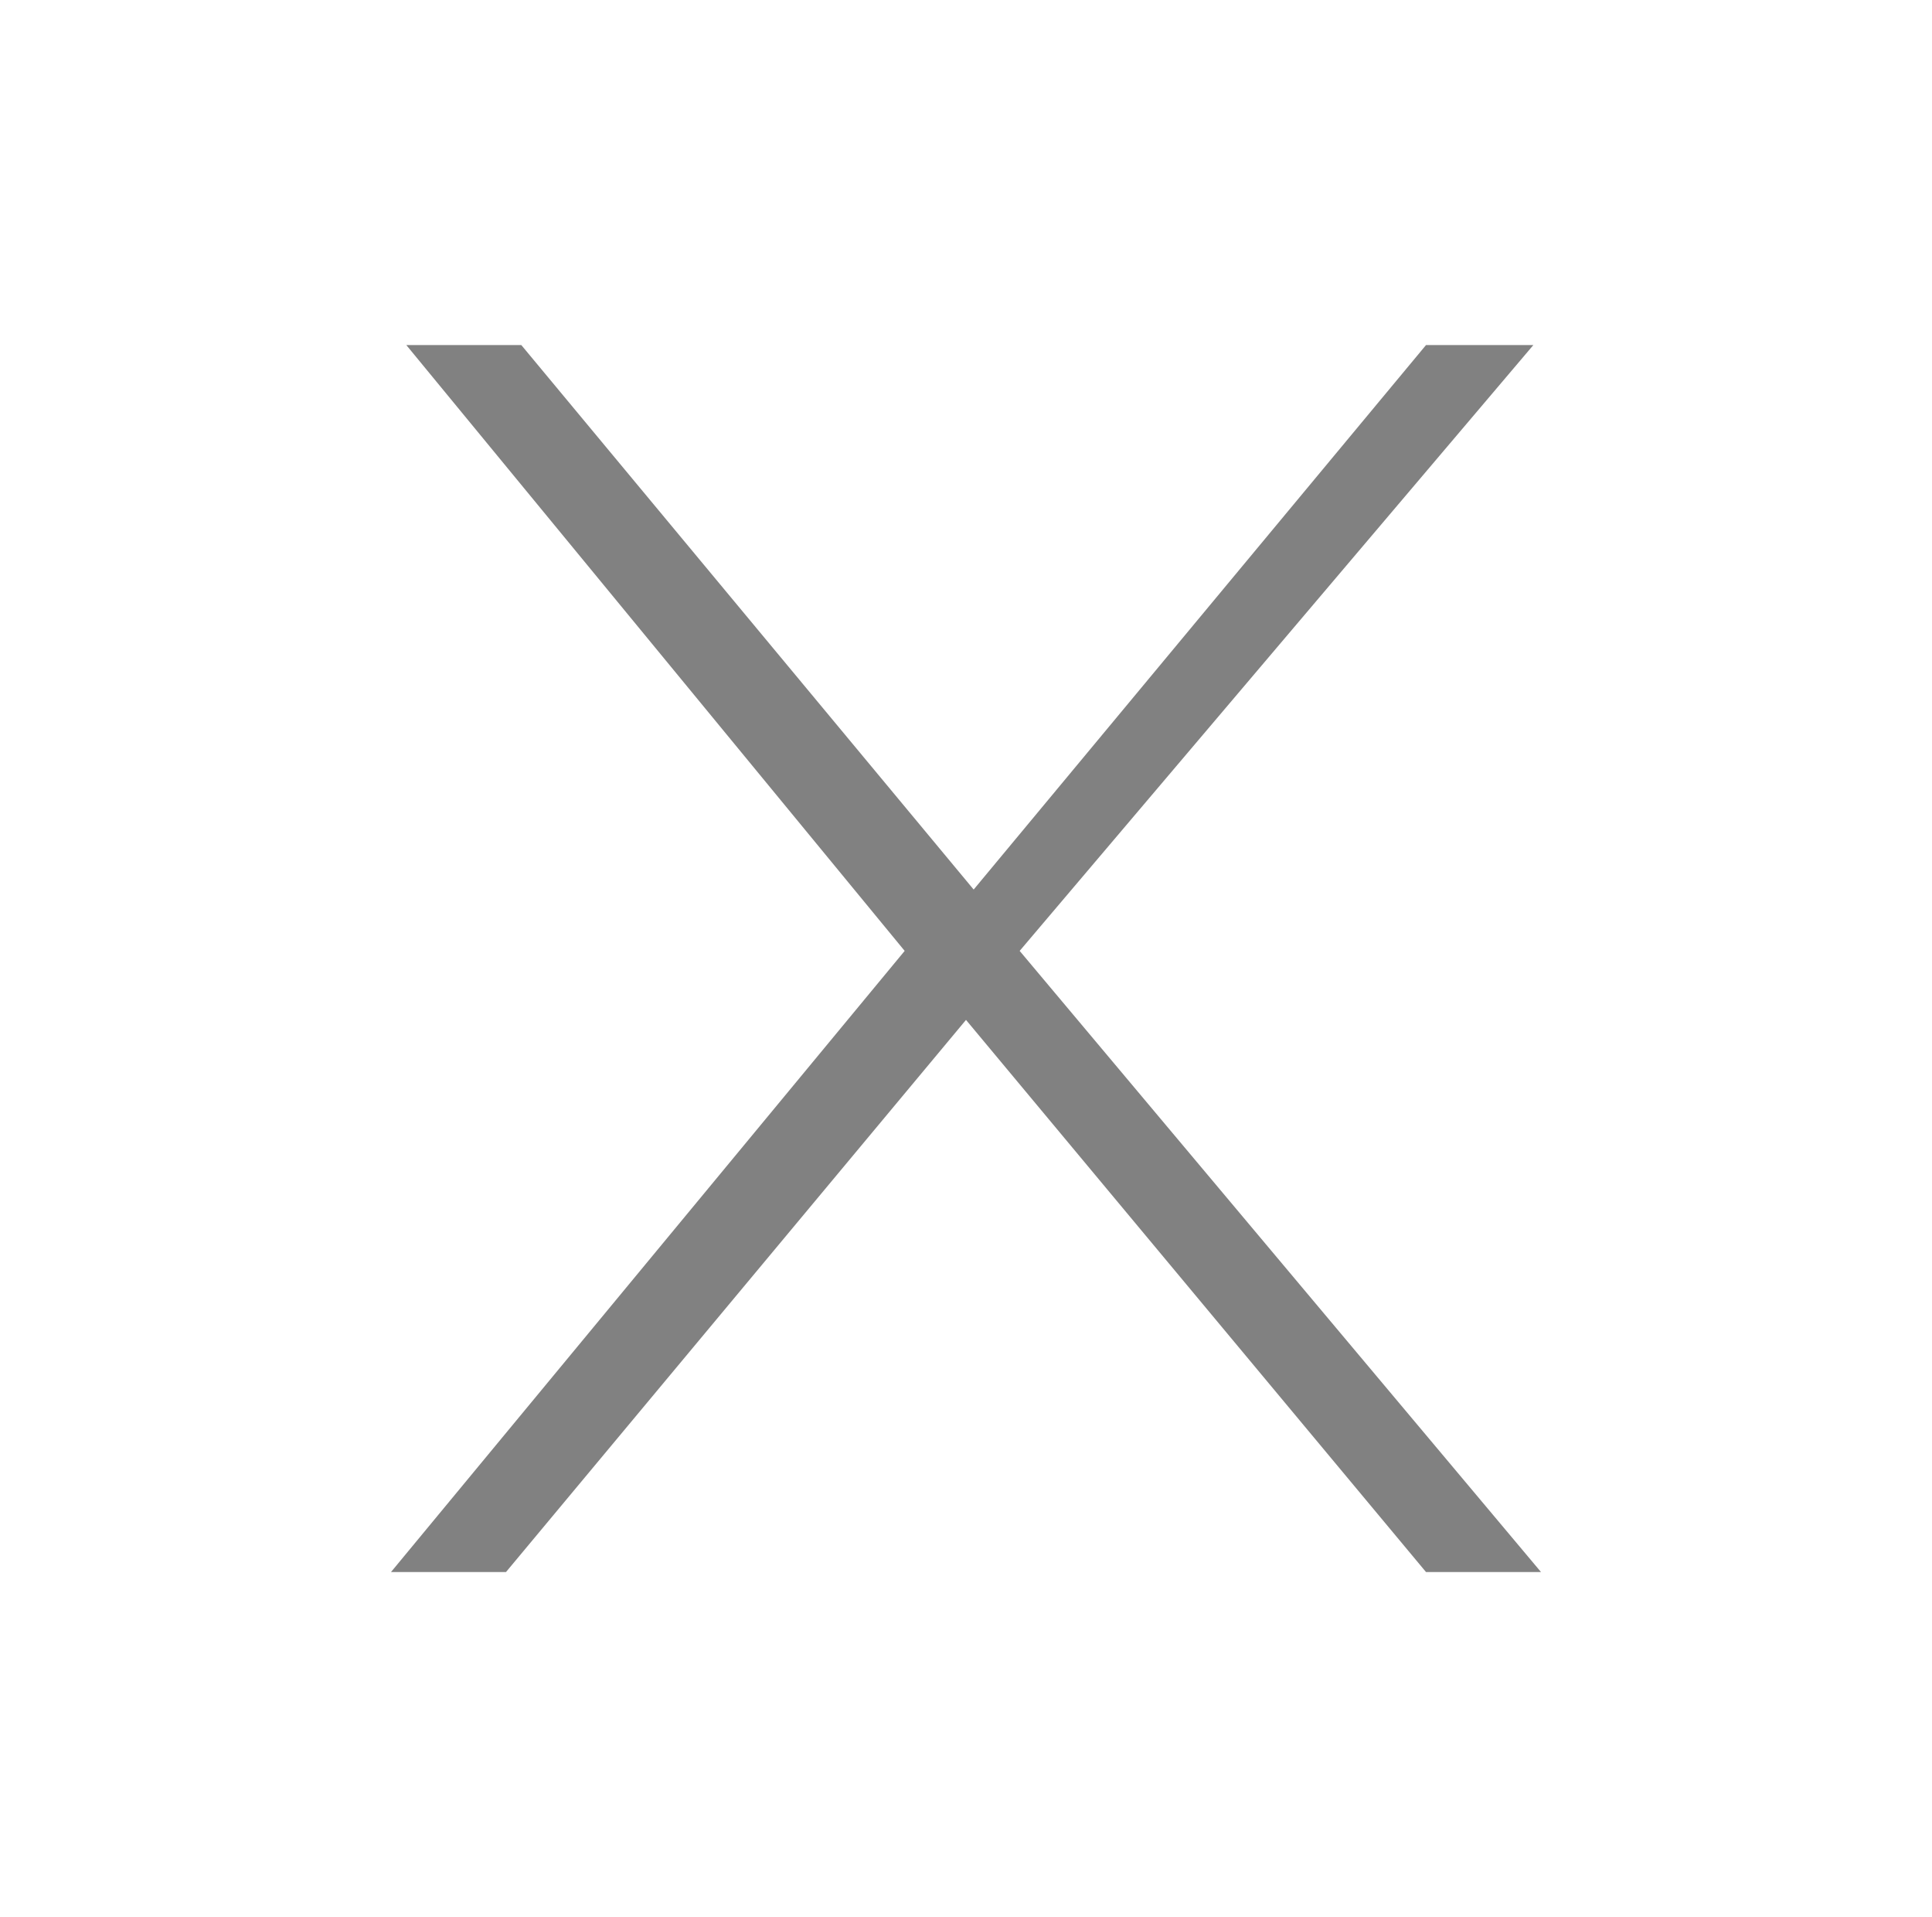
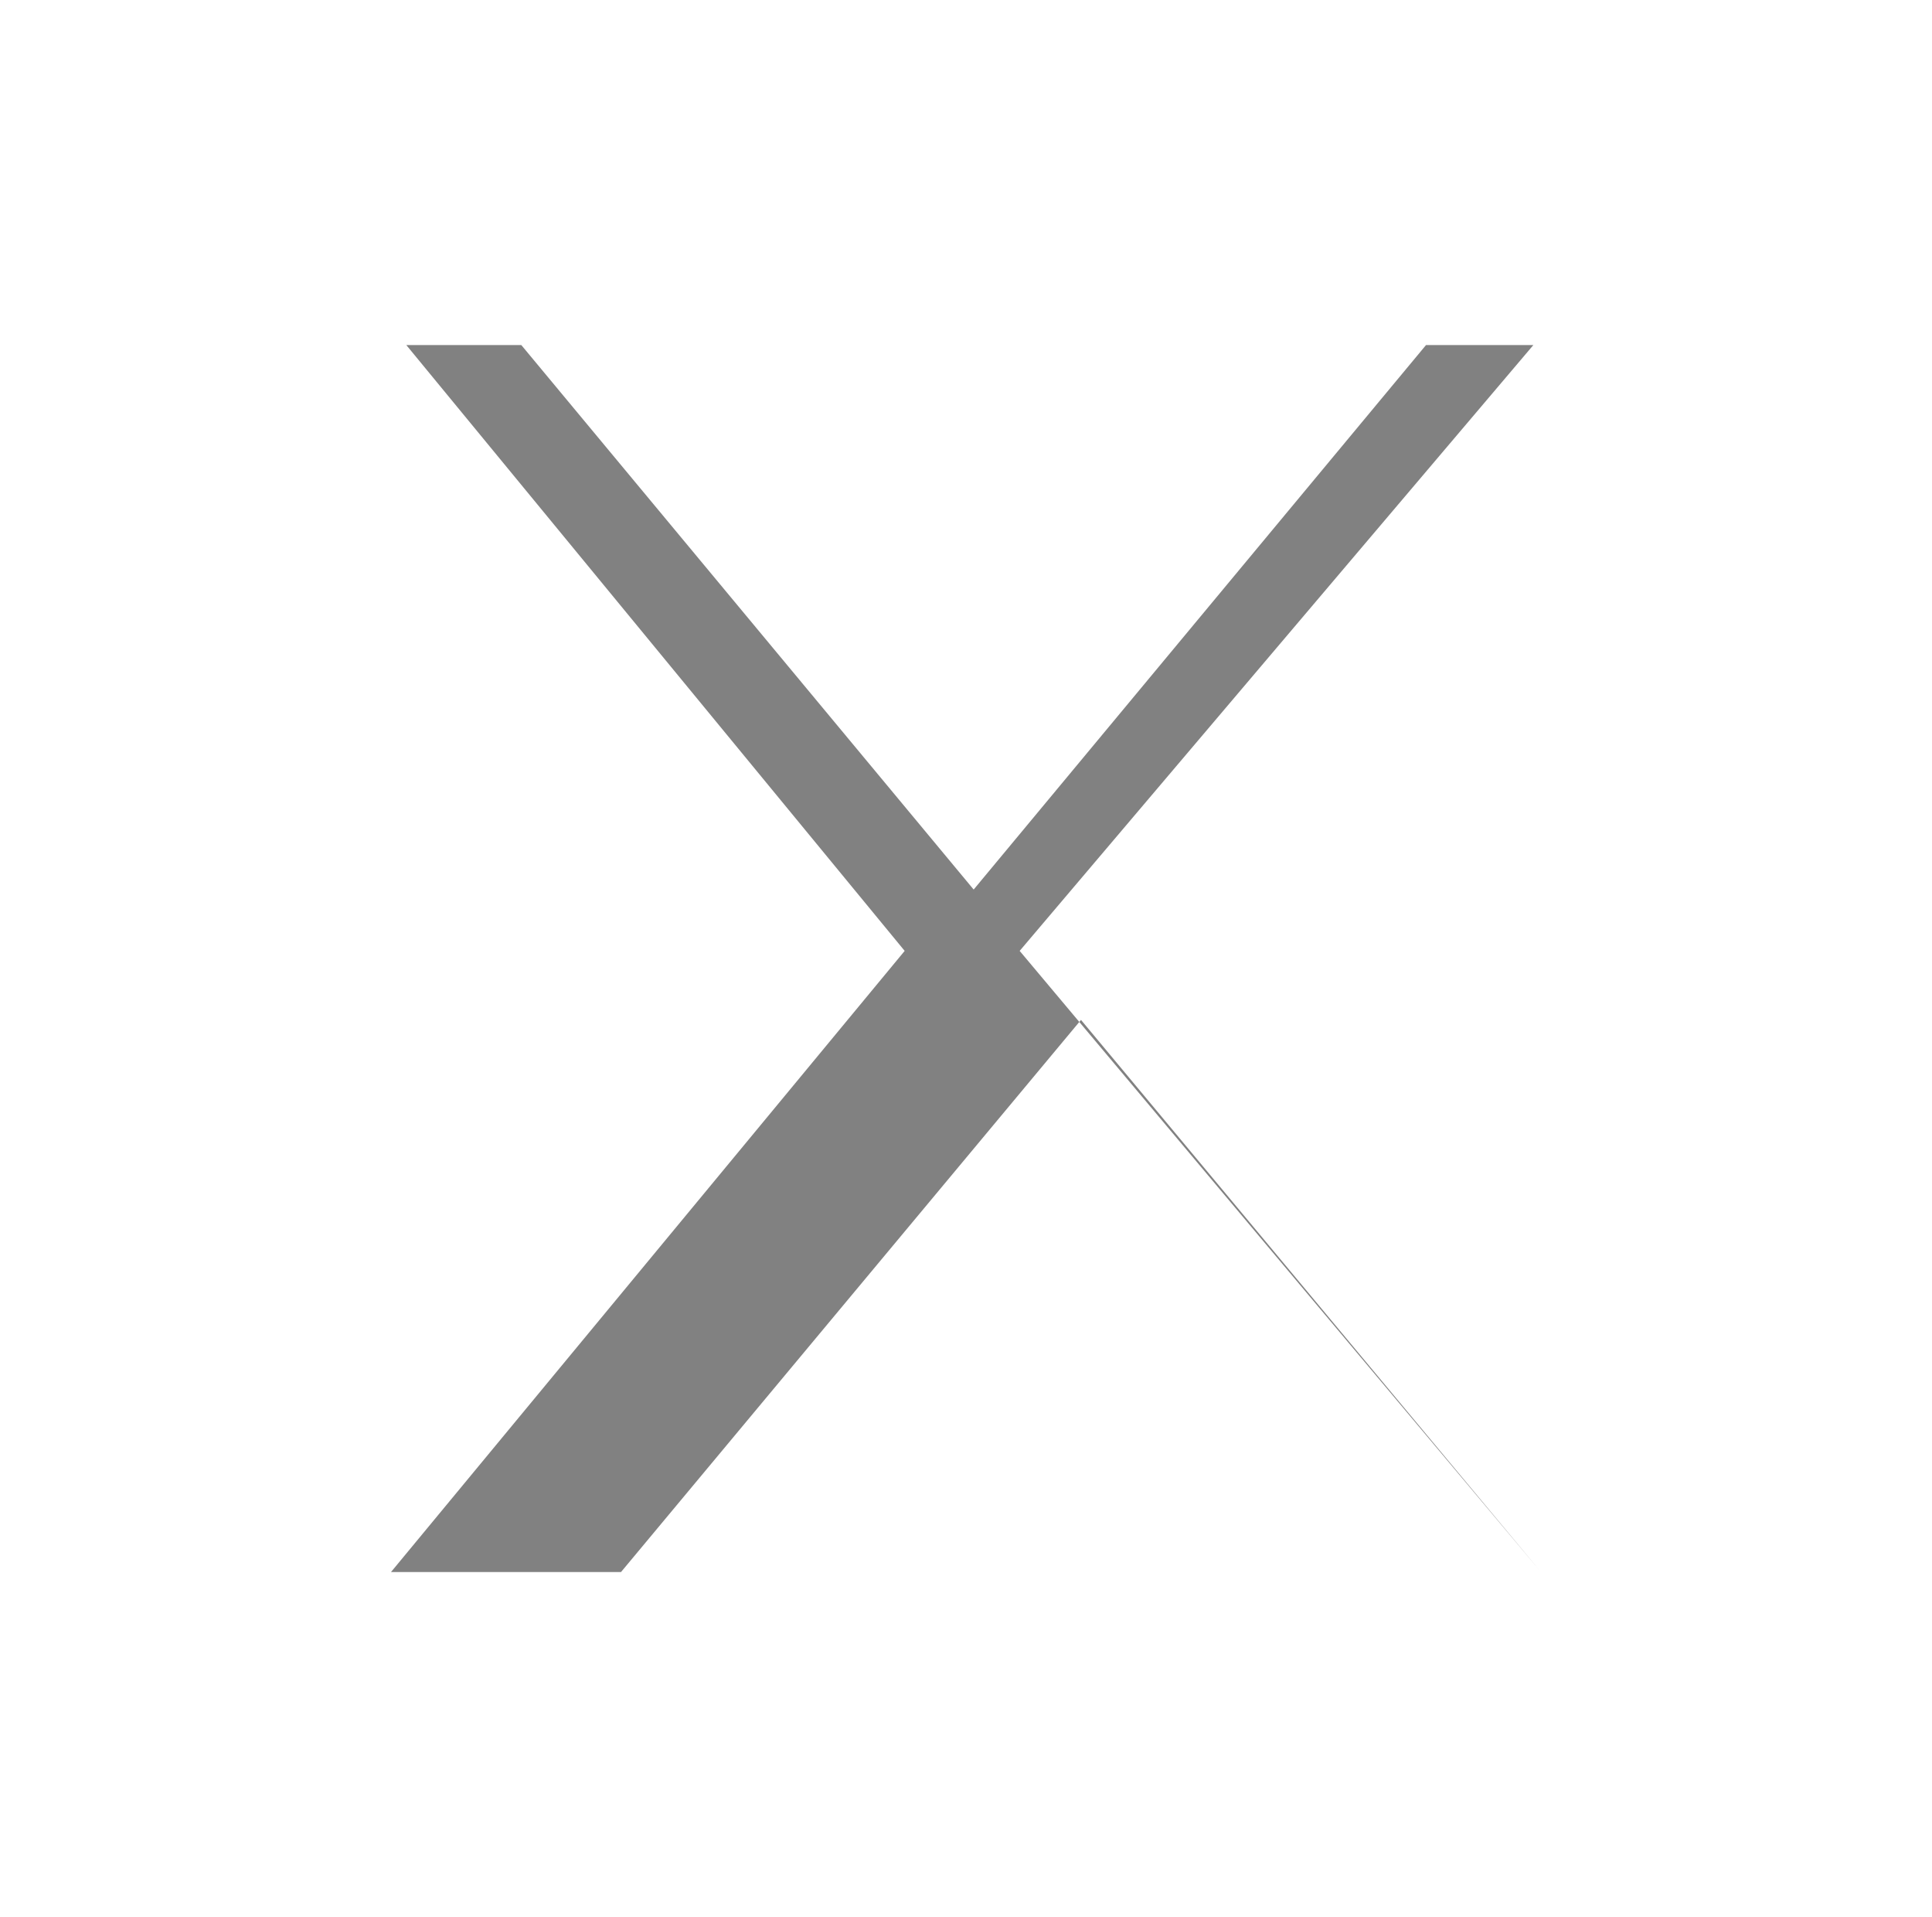
<svg xmlns="http://www.w3.org/2000/svg" version="1.1" id="Layer_1" x="0px" y="0px" viewBox="0 0 25.2 25" enable-background="new 0 0 25.2 25" xml:space="preserve">
  <g>
-     <path fill="#818181" d="M5.3,4.5h1.5l5.9,7.1l5.9-7.1H20l-6.7,7.9l6.8,8.1h-1.5l-6-7.2l-6,7.2H5.1l6.7-8.1L5.3,4.5z" />
+     <path fill="#818181" d="M5.3,4.5h1.5l5.9,7.1l5.9-7.1H20l-6.7,7.9l6.8,8.1l-6-7.2l-6,7.2H5.1l6.7-8.1L5.3,4.5z" />
  </g>
</svg>